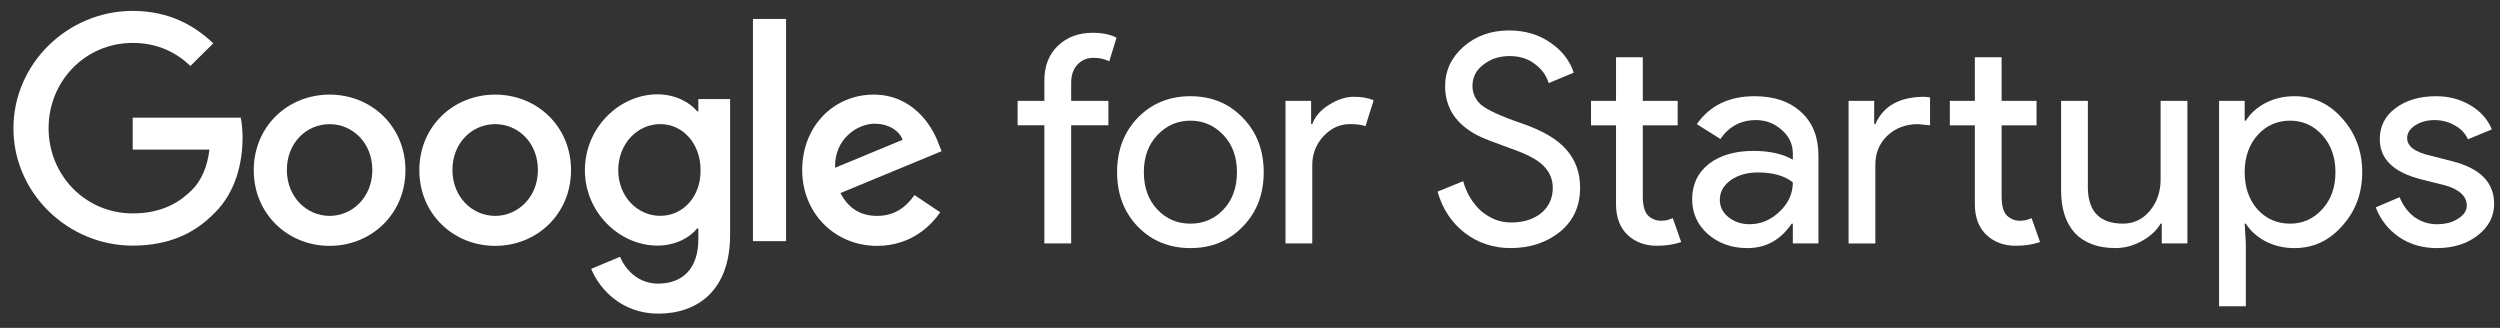
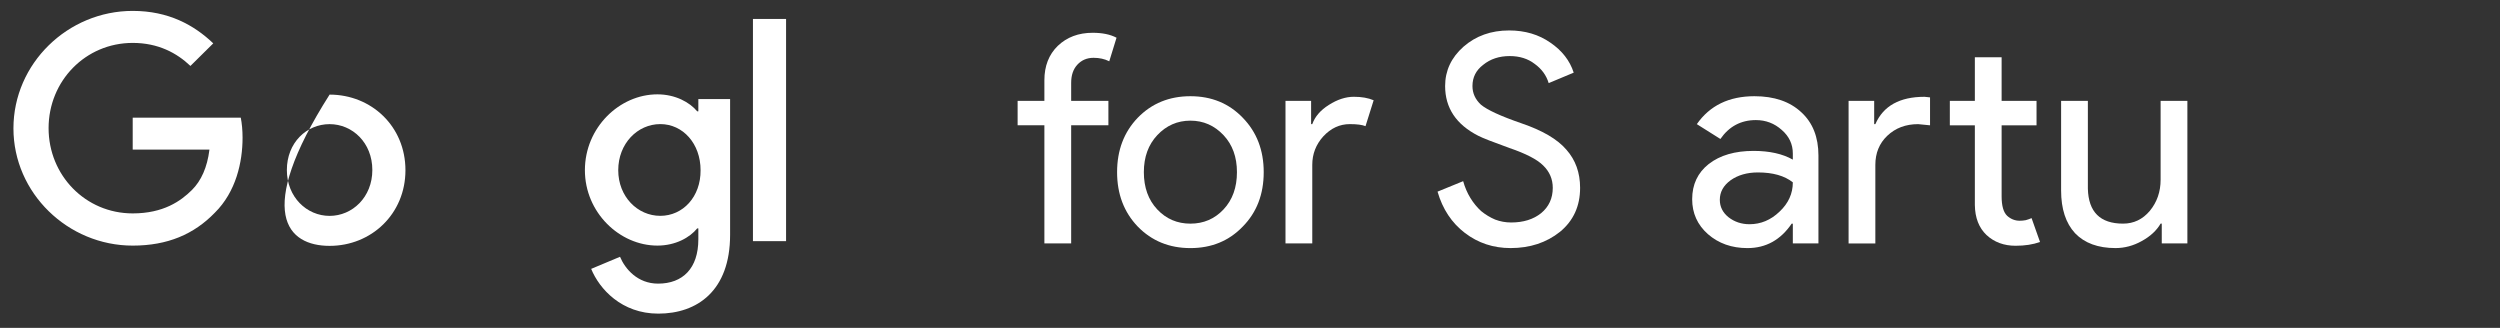
<svg xmlns="http://www.w3.org/2000/svg" width="122" height="16" viewBox="0 0 122 16" fill="none">
  <rect x="0" y="0" width="122" height="16" fill="#333333" stroke="none" />
  <path d="M0.656 6.265C0.656 3.098 3.31 0.532 6.476 0.532C8.223 0.532 9.468 1.22 10.407 2.116L9.293 3.218C8.627 2.585 7.721 2.094 6.476 2.094C4.172 2.094 2.371 3.95 2.371 6.254C2.371 8.558 4.172 10.414 6.476 10.414C7.972 10.414 8.824 9.813 9.37 9.268C9.817 8.82 10.112 8.176 10.221 7.302H6.476V5.741H11.75C11.805 6.025 11.837 6.352 11.837 6.723C11.837 7.903 11.521 9.355 10.483 10.381C9.468 11.43 8.179 11.986 6.476 11.986C3.31 11.986 0.656 9.42 0.656 6.265Z" fill="white" />
-   <path d="M16.084 4.617C14.043 4.617 12.383 6.167 12.383 8.307C12.383 10.437 14.043 11.998 16.084 11.998C18.126 11.998 19.786 10.437 19.786 8.307C19.786 6.167 18.126 4.617 16.084 4.617ZM16.084 10.535C14.971 10.535 13.999 9.618 13.999 8.297C13.999 6.964 14.96 6.058 16.084 6.058C17.198 6.058 18.17 6.964 18.17 8.297C18.17 9.618 17.198 10.535 16.084 10.535Z" fill="white" />
-   <path d="M24.164 4.617C22.123 4.617 20.463 6.167 20.463 8.307C20.463 10.437 22.123 11.998 24.164 11.998C26.206 11.998 27.866 10.437 27.866 8.307C27.866 6.167 26.206 4.617 24.164 4.617ZM24.164 10.535C23.051 10.535 22.079 9.618 22.079 8.297C22.079 6.964 23.04 6.058 24.164 6.058C25.289 6.058 26.25 6.964 26.25 8.297C26.25 9.618 25.278 10.535 24.164 10.535Z" fill="white" />
+   <path d="M16.084 4.617C12.383 10.437 14.043 11.998 16.084 11.998C18.126 11.998 19.786 10.437 19.786 8.307C19.786 6.167 18.126 4.617 16.084 4.617ZM16.084 10.535C14.971 10.535 13.999 9.618 13.999 8.297C13.999 6.964 14.96 6.058 16.084 6.058C17.198 6.058 18.17 6.964 18.17 8.297C18.17 9.618 17.198 10.535 16.084 10.535Z" fill="white" />
  <path d="M34.079 4.833V5.434H34.024C33.664 4.997 32.965 4.604 32.081 4.604C30.235 4.604 28.543 6.22 28.543 8.306C28.543 10.369 30.235 11.985 32.081 11.985C32.965 11.985 33.664 11.592 34.024 11.145H34.079V11.68C34.079 13.088 33.325 13.841 32.114 13.841C31.12 13.841 30.508 13.132 30.257 12.531L28.849 13.121C29.253 14.104 30.334 15.305 32.124 15.305C34.024 15.305 35.629 14.191 35.629 11.461V4.833H34.079ZM32.223 10.533C31.109 10.533 30.17 9.594 30.17 8.306C30.17 7.006 31.109 6.056 32.223 6.056C33.325 6.056 34.188 7.006 34.188 8.306C34.199 9.605 33.325 10.533 32.223 10.533Z" fill="white" />
  <path d="M38.36 11.768H36.744V0.925H38.36V11.768Z" fill="white" />
-   <path d="M42.804 10.535C41.974 10.535 41.396 10.153 41.014 9.421L45.949 7.379L45.785 6.964C45.48 6.135 44.541 4.617 42.63 4.617C40.73 4.617 39.147 6.113 39.147 8.307C39.147 10.371 40.708 11.998 42.804 11.998C44.497 11.998 45.469 10.961 45.883 10.36L44.628 9.519C44.202 10.131 43.634 10.535 42.804 10.535ZM42.684 6.036C43.328 6.036 43.874 6.353 44.049 6.822L40.752 8.187C40.708 6.768 41.854 6.036 42.684 6.036Z" fill="white" />
  <path d="M53.323 1.6C53.796 1.6 54.184 1.68 54.487 1.841L54.132 2.991C53.905 2.877 53.65 2.821 53.366 2.821C53.044 2.821 52.779 2.934 52.571 3.161C52.372 3.379 52.273 3.672 52.273 4.042V4.922H54.09V6.114H52.273V11.879H50.966V6.114H49.66V4.922H50.966V3.914C50.966 3.223 51.184 2.664 51.619 2.239C52.064 1.813 52.632 1.6 53.323 1.6Z" fill="white" />
  <path d="M54.514 8.401C54.514 7.331 54.85 6.446 55.522 5.746C56.203 5.046 57.06 4.695 58.092 4.695C59.123 4.695 59.975 5.046 60.647 5.746C61.329 6.446 61.669 7.331 61.669 8.401C61.669 9.48 61.329 10.365 60.647 11.056C59.975 11.756 59.123 12.107 58.092 12.107C57.06 12.107 56.203 11.756 55.522 11.056C54.85 10.355 54.514 9.47 54.514 8.401ZM55.82 8.401C55.82 9.149 56.038 9.754 56.473 10.218C56.908 10.682 57.448 10.914 58.092 10.914C58.735 10.914 59.275 10.682 59.71 10.218C60.145 9.754 60.363 9.149 60.363 8.401C60.363 7.663 60.145 7.062 59.71 6.598C59.265 6.125 58.726 5.888 58.092 5.888C57.457 5.888 56.918 6.125 56.473 6.598C56.038 7.062 55.82 7.663 55.82 8.401Z" fill="white" />
  <path d="M64.039 11.878H62.732V4.921H63.982V6.057H64.039C64.171 5.688 64.441 5.376 64.848 5.12C65.264 4.855 65.671 4.723 66.069 4.723C66.448 4.723 66.769 4.779 67.034 4.893L66.637 6.157C66.476 6.09 66.22 6.057 65.87 6.057C65.378 6.057 64.947 6.256 64.578 6.654C64.218 7.051 64.039 7.515 64.039 8.045V11.878Z" fill="white" />
  <path d="M77.109 9.167C77.109 10.057 76.783 10.772 76.13 11.311C75.467 11.841 74.662 12.106 73.716 12.106C72.874 12.106 72.131 11.86 71.487 11.368C70.843 10.876 70.398 10.204 70.152 9.352L71.402 8.841C71.487 9.144 71.605 9.418 71.757 9.664C71.908 9.91 72.083 10.123 72.282 10.303C72.49 10.473 72.717 10.611 72.963 10.715C73.21 10.809 73.47 10.857 73.744 10.857C74.341 10.857 74.828 10.705 75.207 10.402C75.585 10.09 75.775 9.678 75.775 9.167C75.775 8.741 75.618 8.377 75.306 8.074C75.013 7.781 74.464 7.497 73.659 7.222C72.845 6.929 72.339 6.73 72.14 6.626C71.061 6.077 70.522 5.268 70.522 4.198C70.522 3.45 70.82 2.811 71.416 2.281C72.022 1.751 72.765 1.486 73.645 1.486C74.421 1.486 75.093 1.685 75.661 2.083C76.229 2.471 76.608 2.958 76.797 3.545L75.576 4.056C75.462 3.678 75.235 3.365 74.894 3.119C74.563 2.864 74.156 2.736 73.673 2.736C73.162 2.736 72.732 2.878 72.381 3.162C72.031 3.427 71.856 3.772 71.856 4.198C71.856 4.548 71.993 4.851 72.268 5.107C72.571 5.362 73.228 5.665 74.241 6.015C75.273 6.366 76.007 6.796 76.442 7.307C76.887 7.809 77.109 8.429 77.109 9.167Z" fill="white" />
-   <path d="M80.849 11.993C80.281 11.993 79.808 11.818 79.43 11.468C79.06 11.117 78.871 10.63 78.862 10.005V6.115H77.641V4.923H78.862V2.793H80.168V4.923H81.871V6.115H80.168V9.579C80.168 10.043 80.258 10.36 80.438 10.531C80.617 10.692 80.821 10.772 81.048 10.772C81.152 10.772 81.252 10.763 81.346 10.744C81.45 10.715 81.545 10.682 81.63 10.644L82.042 11.809C81.701 11.932 81.304 11.993 80.849 11.993Z" fill="white" />
  <path d="M83.927 9.75C83.927 10.09 84.069 10.374 84.353 10.602C84.646 10.829 84.987 10.942 85.375 10.942C85.924 10.942 86.412 10.739 86.837 10.332C87.273 9.925 87.49 9.447 87.49 8.898C87.084 8.576 86.516 8.415 85.787 8.415C85.257 8.415 84.812 8.543 84.452 8.798C84.102 9.054 83.927 9.371 83.927 9.75ZM85.616 4.695C86.582 4.695 87.344 4.956 87.902 5.476C88.461 5.987 88.74 6.692 88.74 7.592V11.879H87.49V10.914H87.434C86.894 11.709 86.175 12.107 85.276 12.107C84.509 12.107 83.865 11.879 83.345 11.425C82.834 10.971 82.578 10.403 82.578 9.721C82.578 9.002 82.848 8.429 83.387 8.003C83.936 7.577 84.665 7.364 85.574 7.364C86.35 7.364 86.989 7.506 87.49 7.79V7.492C87.49 7.038 87.311 6.655 86.951 6.342C86.591 6.02 86.17 5.86 85.687 5.86C84.959 5.86 84.381 6.167 83.955 6.782L82.805 6.058C83.439 5.15 84.376 4.695 85.616 4.695Z" fill="white" />
  <path d="M98.36 11.993C97.793 11.993 97.319 11.818 96.941 11.468C96.572 11.117 96.382 10.63 96.373 10.005V6.115H95.152V4.923H96.373V2.793H97.679V4.923H99.383V6.115H97.679V9.579C97.679 10.043 97.769 10.36 97.949 10.531C98.129 10.692 98.332 10.772 98.559 10.772C98.663 10.772 98.763 10.763 98.857 10.744C98.962 10.715 99.056 10.682 99.141 10.644L99.553 11.809C99.212 11.932 98.815 11.993 98.36 11.993ZM90.211 4.923H91.46V6.058H91.517C91.905 5.169 92.705 4.724 93.916 4.724L94.186 4.752V6.115L93.604 6.058C92.998 6.058 92.497 6.248 92.099 6.626C91.711 6.995 91.517 7.469 91.517 8.046V11.88H90.211V4.923Z" fill="white" />
  <path d="M106.744 11.879H105.494V10.913H105.438C105.239 11.254 104.931 11.538 104.515 11.765C104.108 11.992 103.682 12.106 103.237 12.106C102.385 12.106 101.727 11.864 101.264 11.382C100.809 10.89 100.582 10.194 100.582 9.295V4.922H101.888V9.21C101.917 10.345 102.489 10.913 103.606 10.913C104.127 10.913 104.562 10.705 104.912 10.289C105.263 9.863 105.438 9.356 105.438 8.769V4.922H106.744V11.879Z" fill="white" />
-   <path d="M111.755 10.914C112.38 10.914 112.905 10.677 113.331 10.204C113.757 9.74 113.97 9.139 113.97 8.401C113.97 7.672 113.757 7.071 113.331 6.598C112.905 6.125 112.38 5.888 111.755 5.888C111.121 5.888 110.591 6.125 110.165 6.598C109.749 7.071 109.54 7.672 109.54 8.401C109.54 9.139 109.749 9.745 110.165 10.218C110.591 10.682 111.121 10.914 111.755 10.914ZM111.968 12.107C111.457 12.107 110.989 11.998 110.563 11.78C110.146 11.562 109.824 11.274 109.597 10.914H109.54L109.597 11.879V14.946H108.291V4.922H109.54V5.888H109.597C109.824 5.528 110.146 5.24 110.563 5.022C110.989 4.804 111.457 4.695 111.968 4.695C112.886 4.695 113.662 5.055 114.297 5.774C114.95 6.503 115.276 7.379 115.276 8.401C115.276 9.433 114.95 10.308 114.297 11.027C113.662 11.747 112.886 12.107 111.968 12.107Z" fill="white" />
-   <path d="M121.714 9.948C121.714 10.554 121.449 11.065 120.919 11.482C120.389 11.898 119.722 12.107 118.917 12.107C118.217 12.107 117.601 11.927 117.071 11.567C116.541 11.198 116.163 10.715 115.936 10.119L117.1 9.622C117.27 10.038 117.516 10.365 117.838 10.602C118.169 10.829 118.529 10.942 118.917 10.942C119.334 10.942 119.679 10.852 119.953 10.672C120.237 10.493 120.379 10.28 120.379 10.034C120.379 9.589 120.039 9.262 119.357 9.054L118.165 8.756C116.811 8.415 116.134 7.762 116.134 6.797C116.134 6.162 116.39 5.656 116.901 5.277C117.422 4.889 118.084 4.695 118.889 4.695C119.504 4.695 120.058 4.842 120.55 5.135C121.051 5.429 121.402 5.822 121.6 6.314L120.436 6.797C120.304 6.503 120.086 6.276 119.783 6.115C119.49 5.945 119.158 5.86 118.789 5.86C118.449 5.86 118.141 5.945 117.866 6.115C117.601 6.285 117.469 6.494 117.469 6.74C117.469 7.137 117.843 7.421 118.591 7.592L119.641 7.861C121.023 8.202 121.714 8.898 121.714 9.948Z" fill="white" />
</svg>